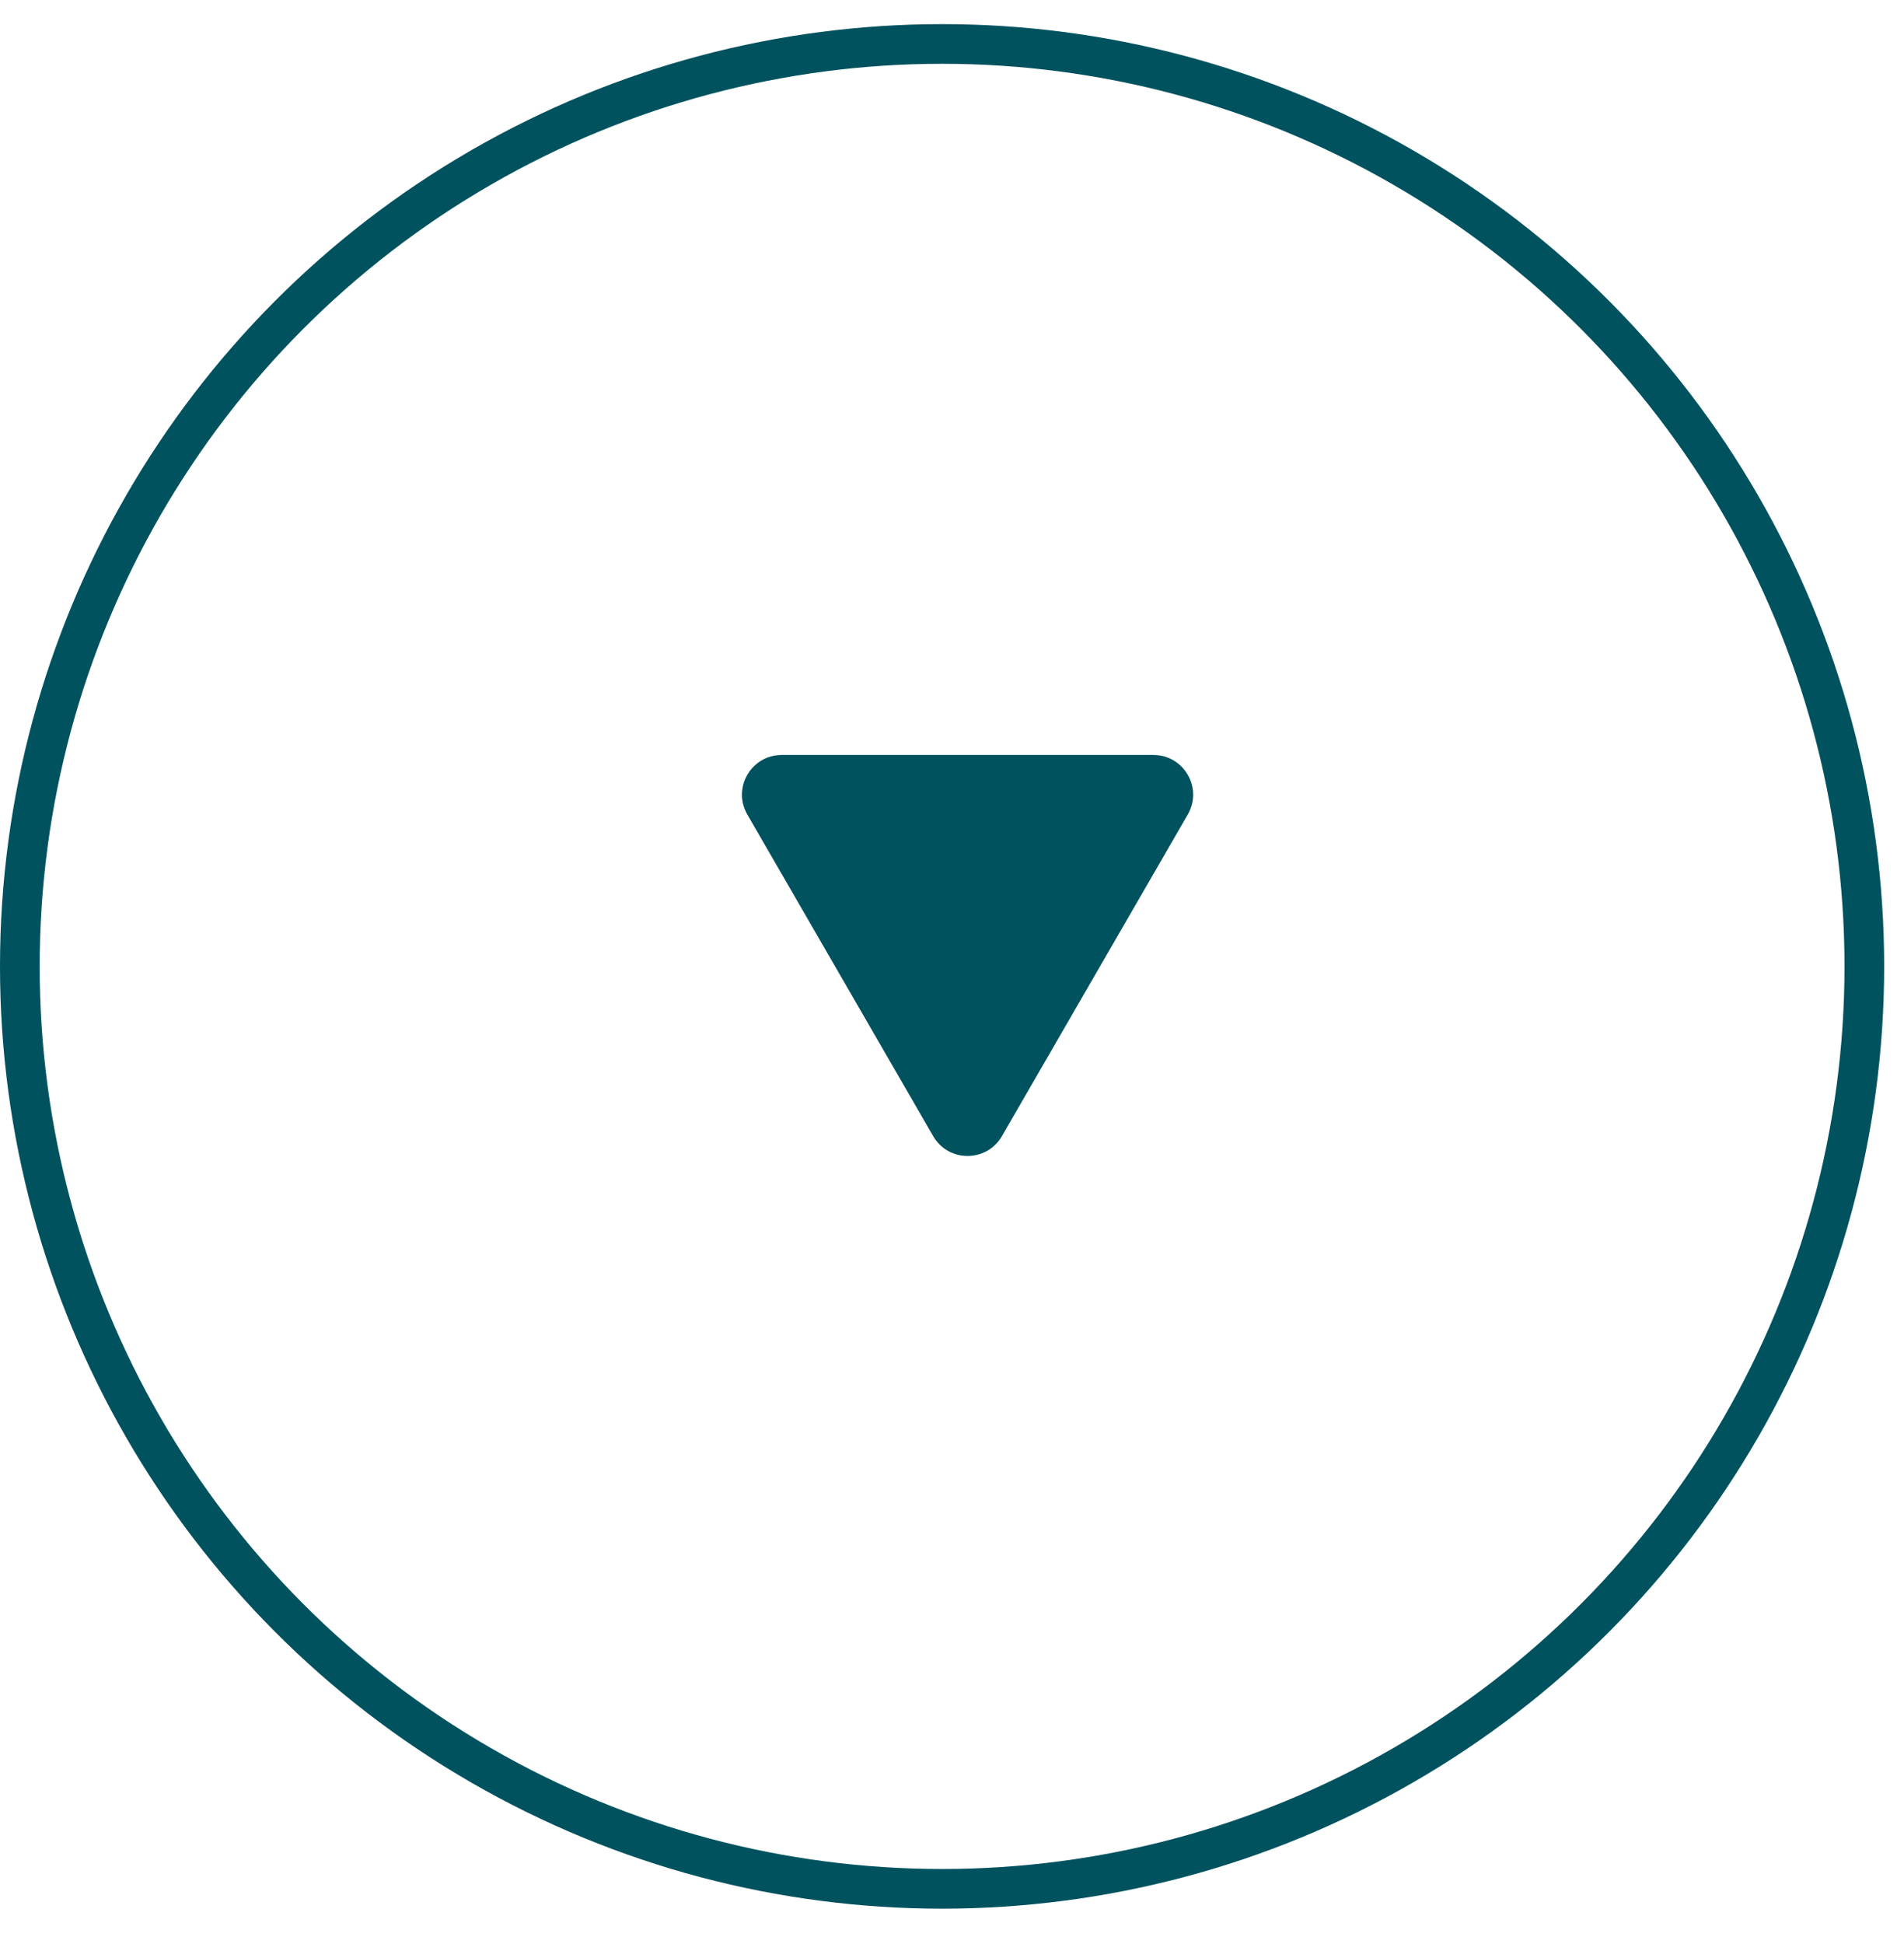
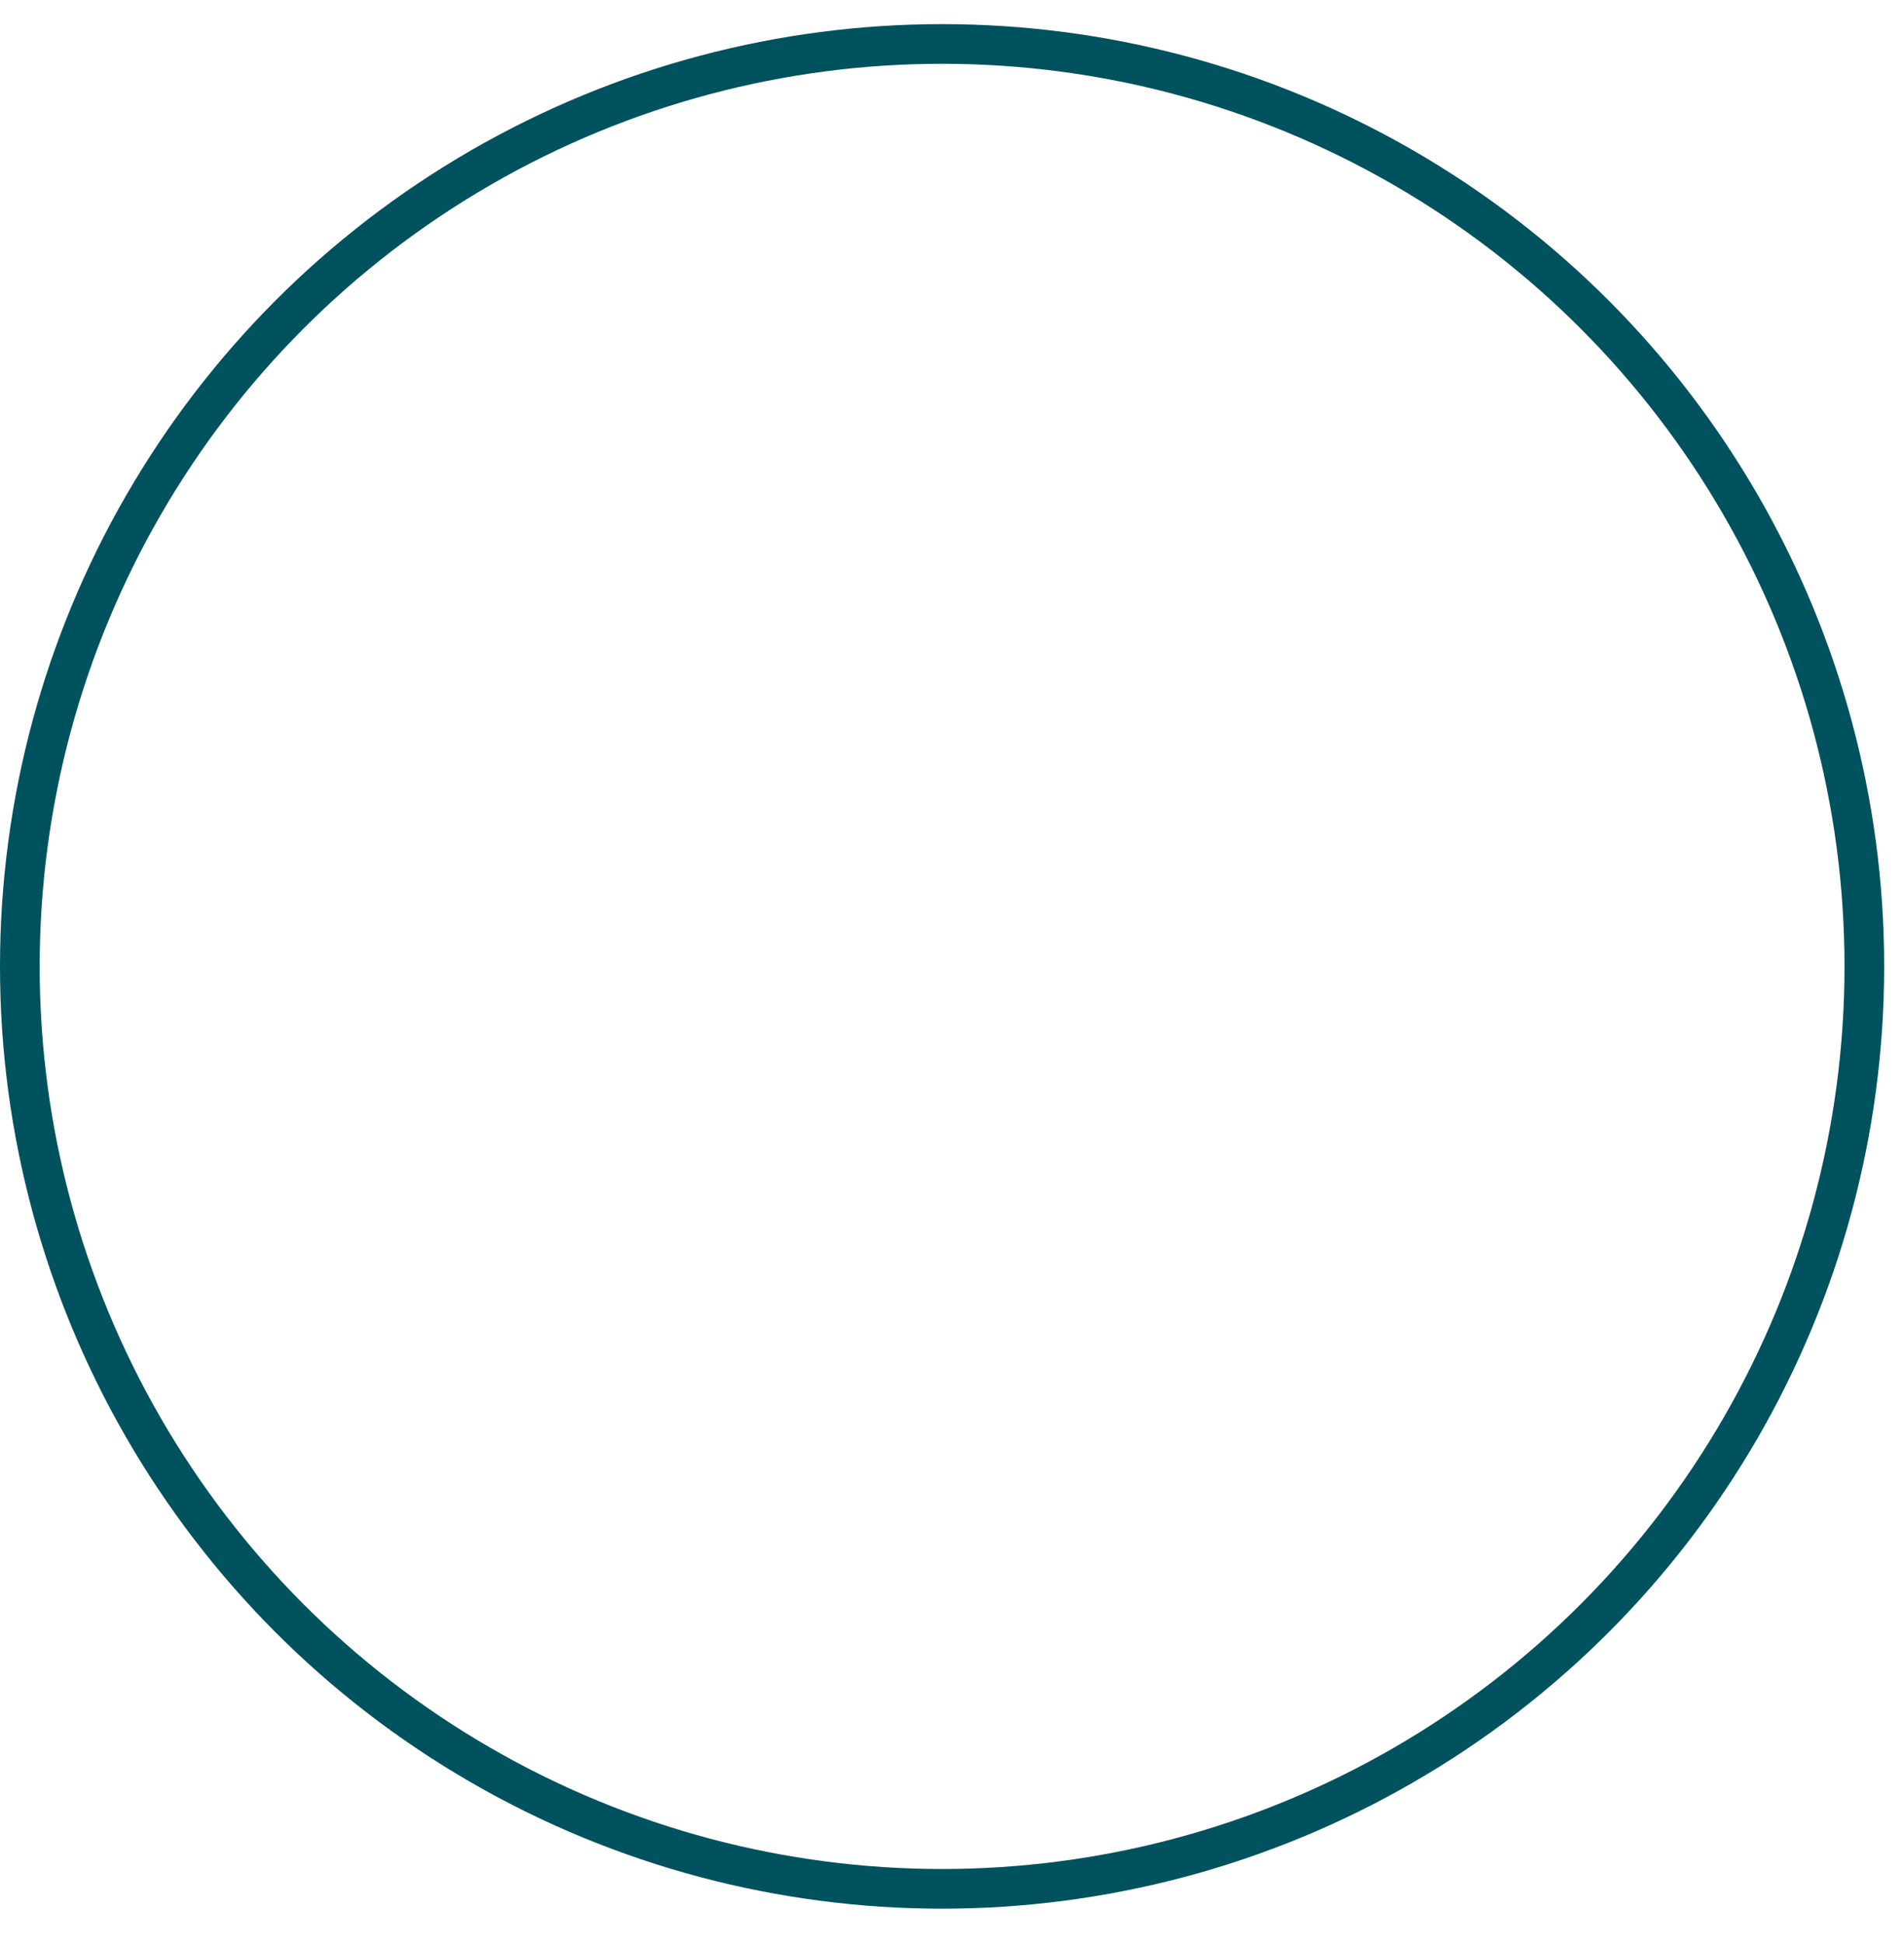
<svg xmlns="http://www.w3.org/2000/svg" width="48" height="49" viewBox="0 0 48 49" fill="none">
  <circle cx="23.75" cy="24.358" r="23.25" transform="rotate(-180 23.75 24.358)" stroke="#00525E" />
-   <path d="M25.258 28.637C24.873 29.303 23.911 29.303 23.526 28.637L18.84 20.53C18.455 19.863 18.936 19.029 19.706 19.029L24.392 19.029L29.078 19.029C29.848 19.029 30.329 19.863 29.944 20.53L25.258 28.637Z" fill="#00525E" />
</svg>